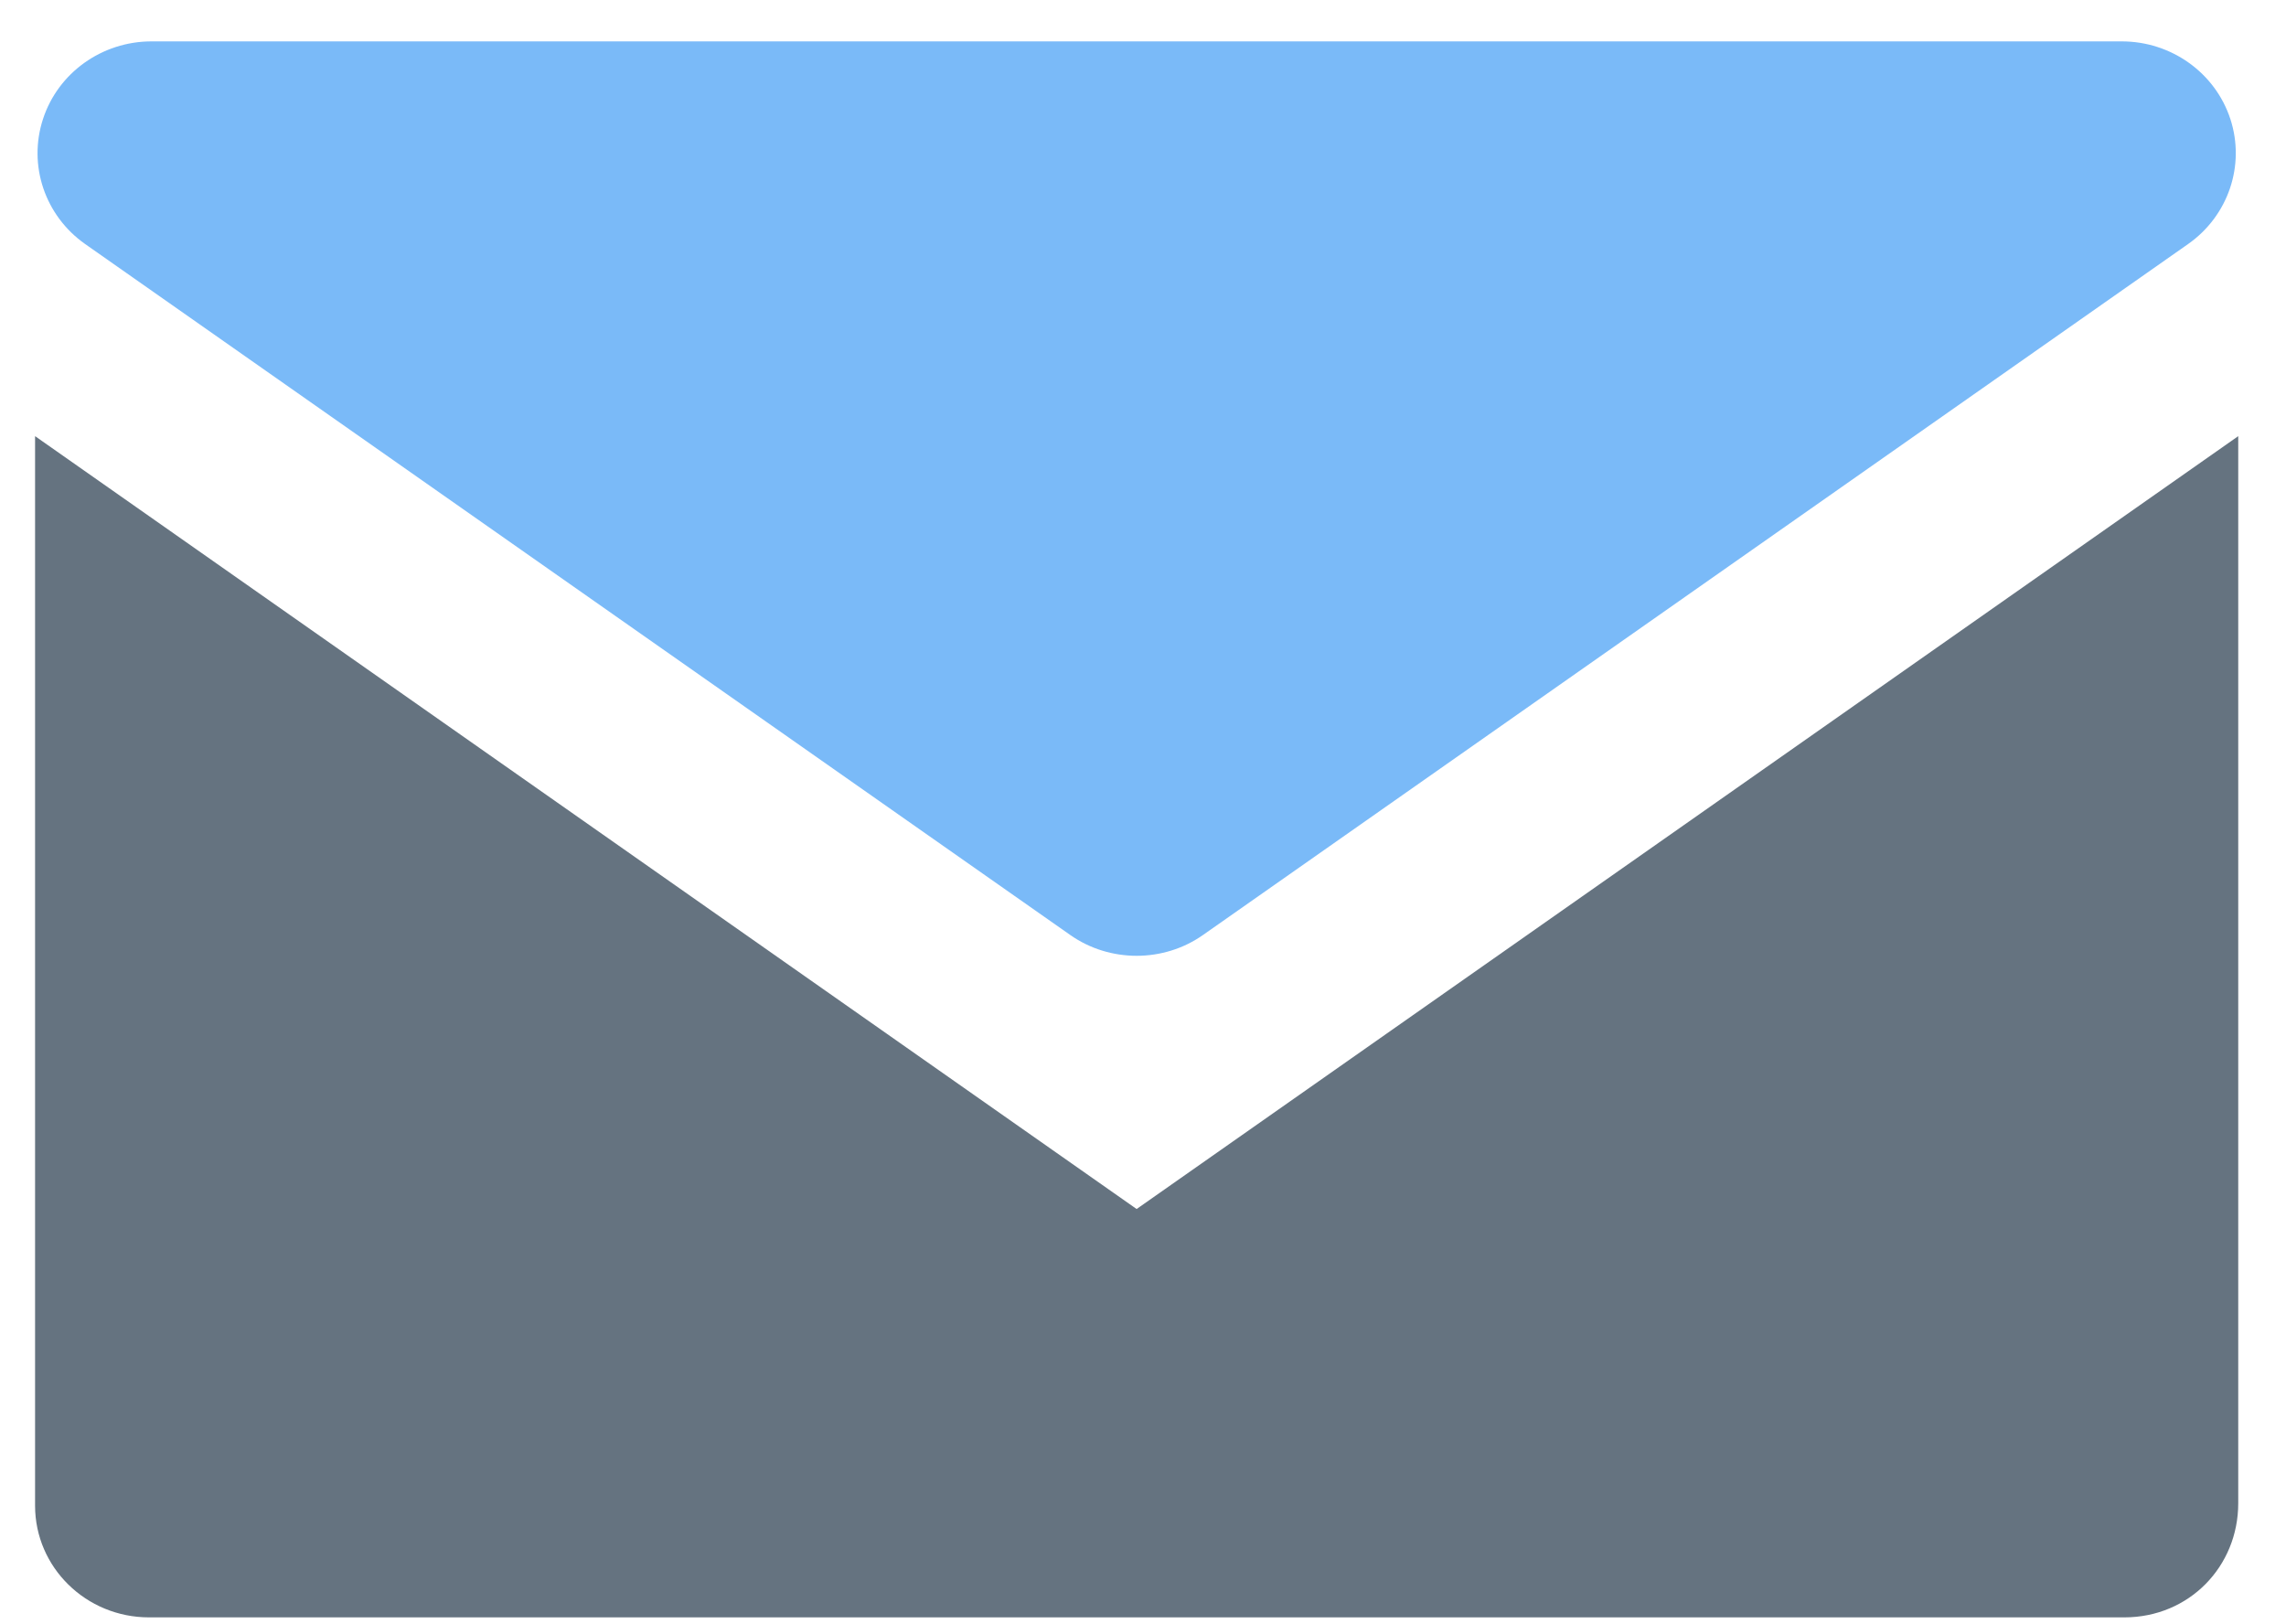
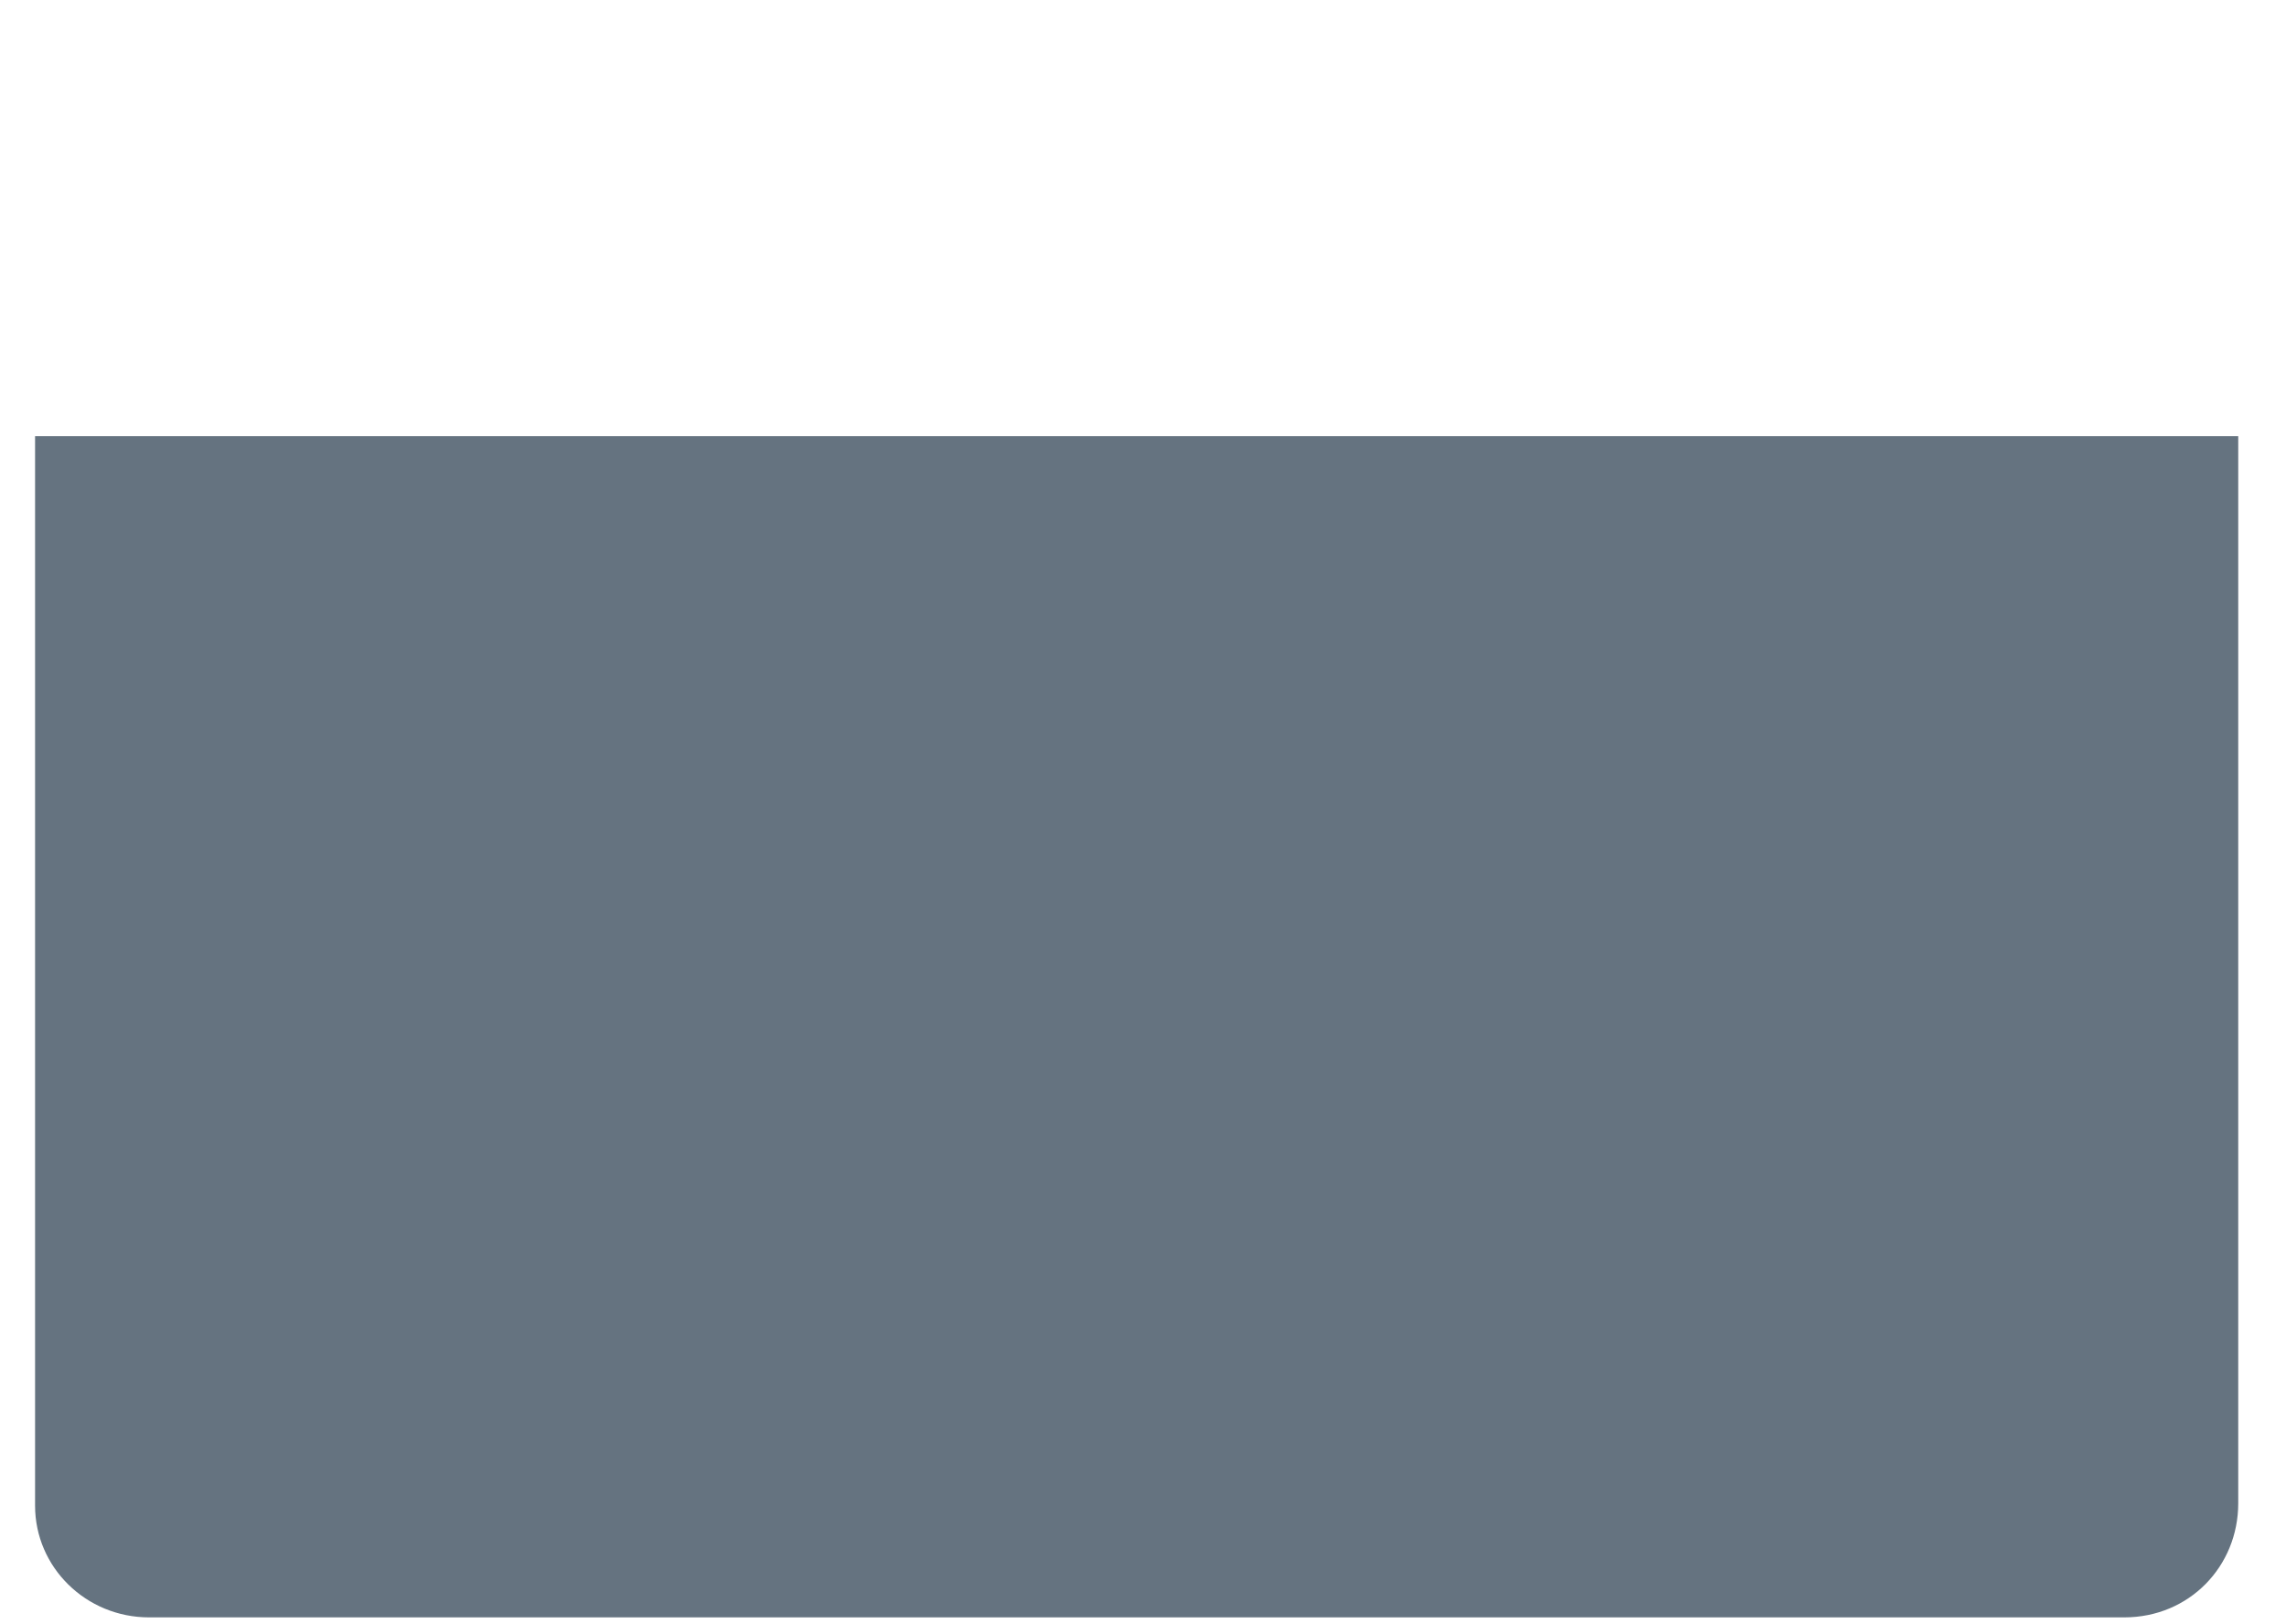
<svg xmlns="http://www.w3.org/2000/svg" width="38" height="27" viewBox="0 0 38 27">
  <g fill="none" fill-rule="evenodd">
    <g>
      <g>
        <g>
          <g>
-             <path d="M36.623,6.562 L36.623,24.301 C36.623,25.349 35.809,26.197 34.729,26.197 L1.894,26.197 C0.848,26.197 0,25.366 0,24.34 L0,6.562 L18.311,19.409 L36.623,6.562" fill="#657380" transform="translate(-827, -672) translate(755, 661) translate(65, 0) translate(7.583, 11.688)" />
-             <path d="M36.492,1.29 C36.24,0.522 35.511,0 34.687,0 L1.935,0 C1.112,0 0.382,0.522 0.132,1.29 C-0.12,2.059 0.164,2.899 0.833,3.369 L17.209,14.855 C17.865,15.315 18.758,15.315 19.413,14.855 L35.789,3.369 C36.459,2.899 36.743,2.059 36.492,1.29" fill="#7ABAF8" transform="translate(-827, -672) translate(755, 661) translate(65, 0) translate(7.583, 11.688)" />
+             <path d="M36.623,6.562 L36.623,24.301 C36.623,25.349 35.809,26.197 34.729,26.197 L1.894,26.197 C0.848,26.197 0,25.366 0,24.34 L0,6.562 L36.623,6.562" fill="#657380" transform="translate(-827, -672) translate(755, 661) translate(65, 0) translate(7.583, 11.688)" />
          </g>
        </g>
      </g>
    </g>
  </g>
</svg>